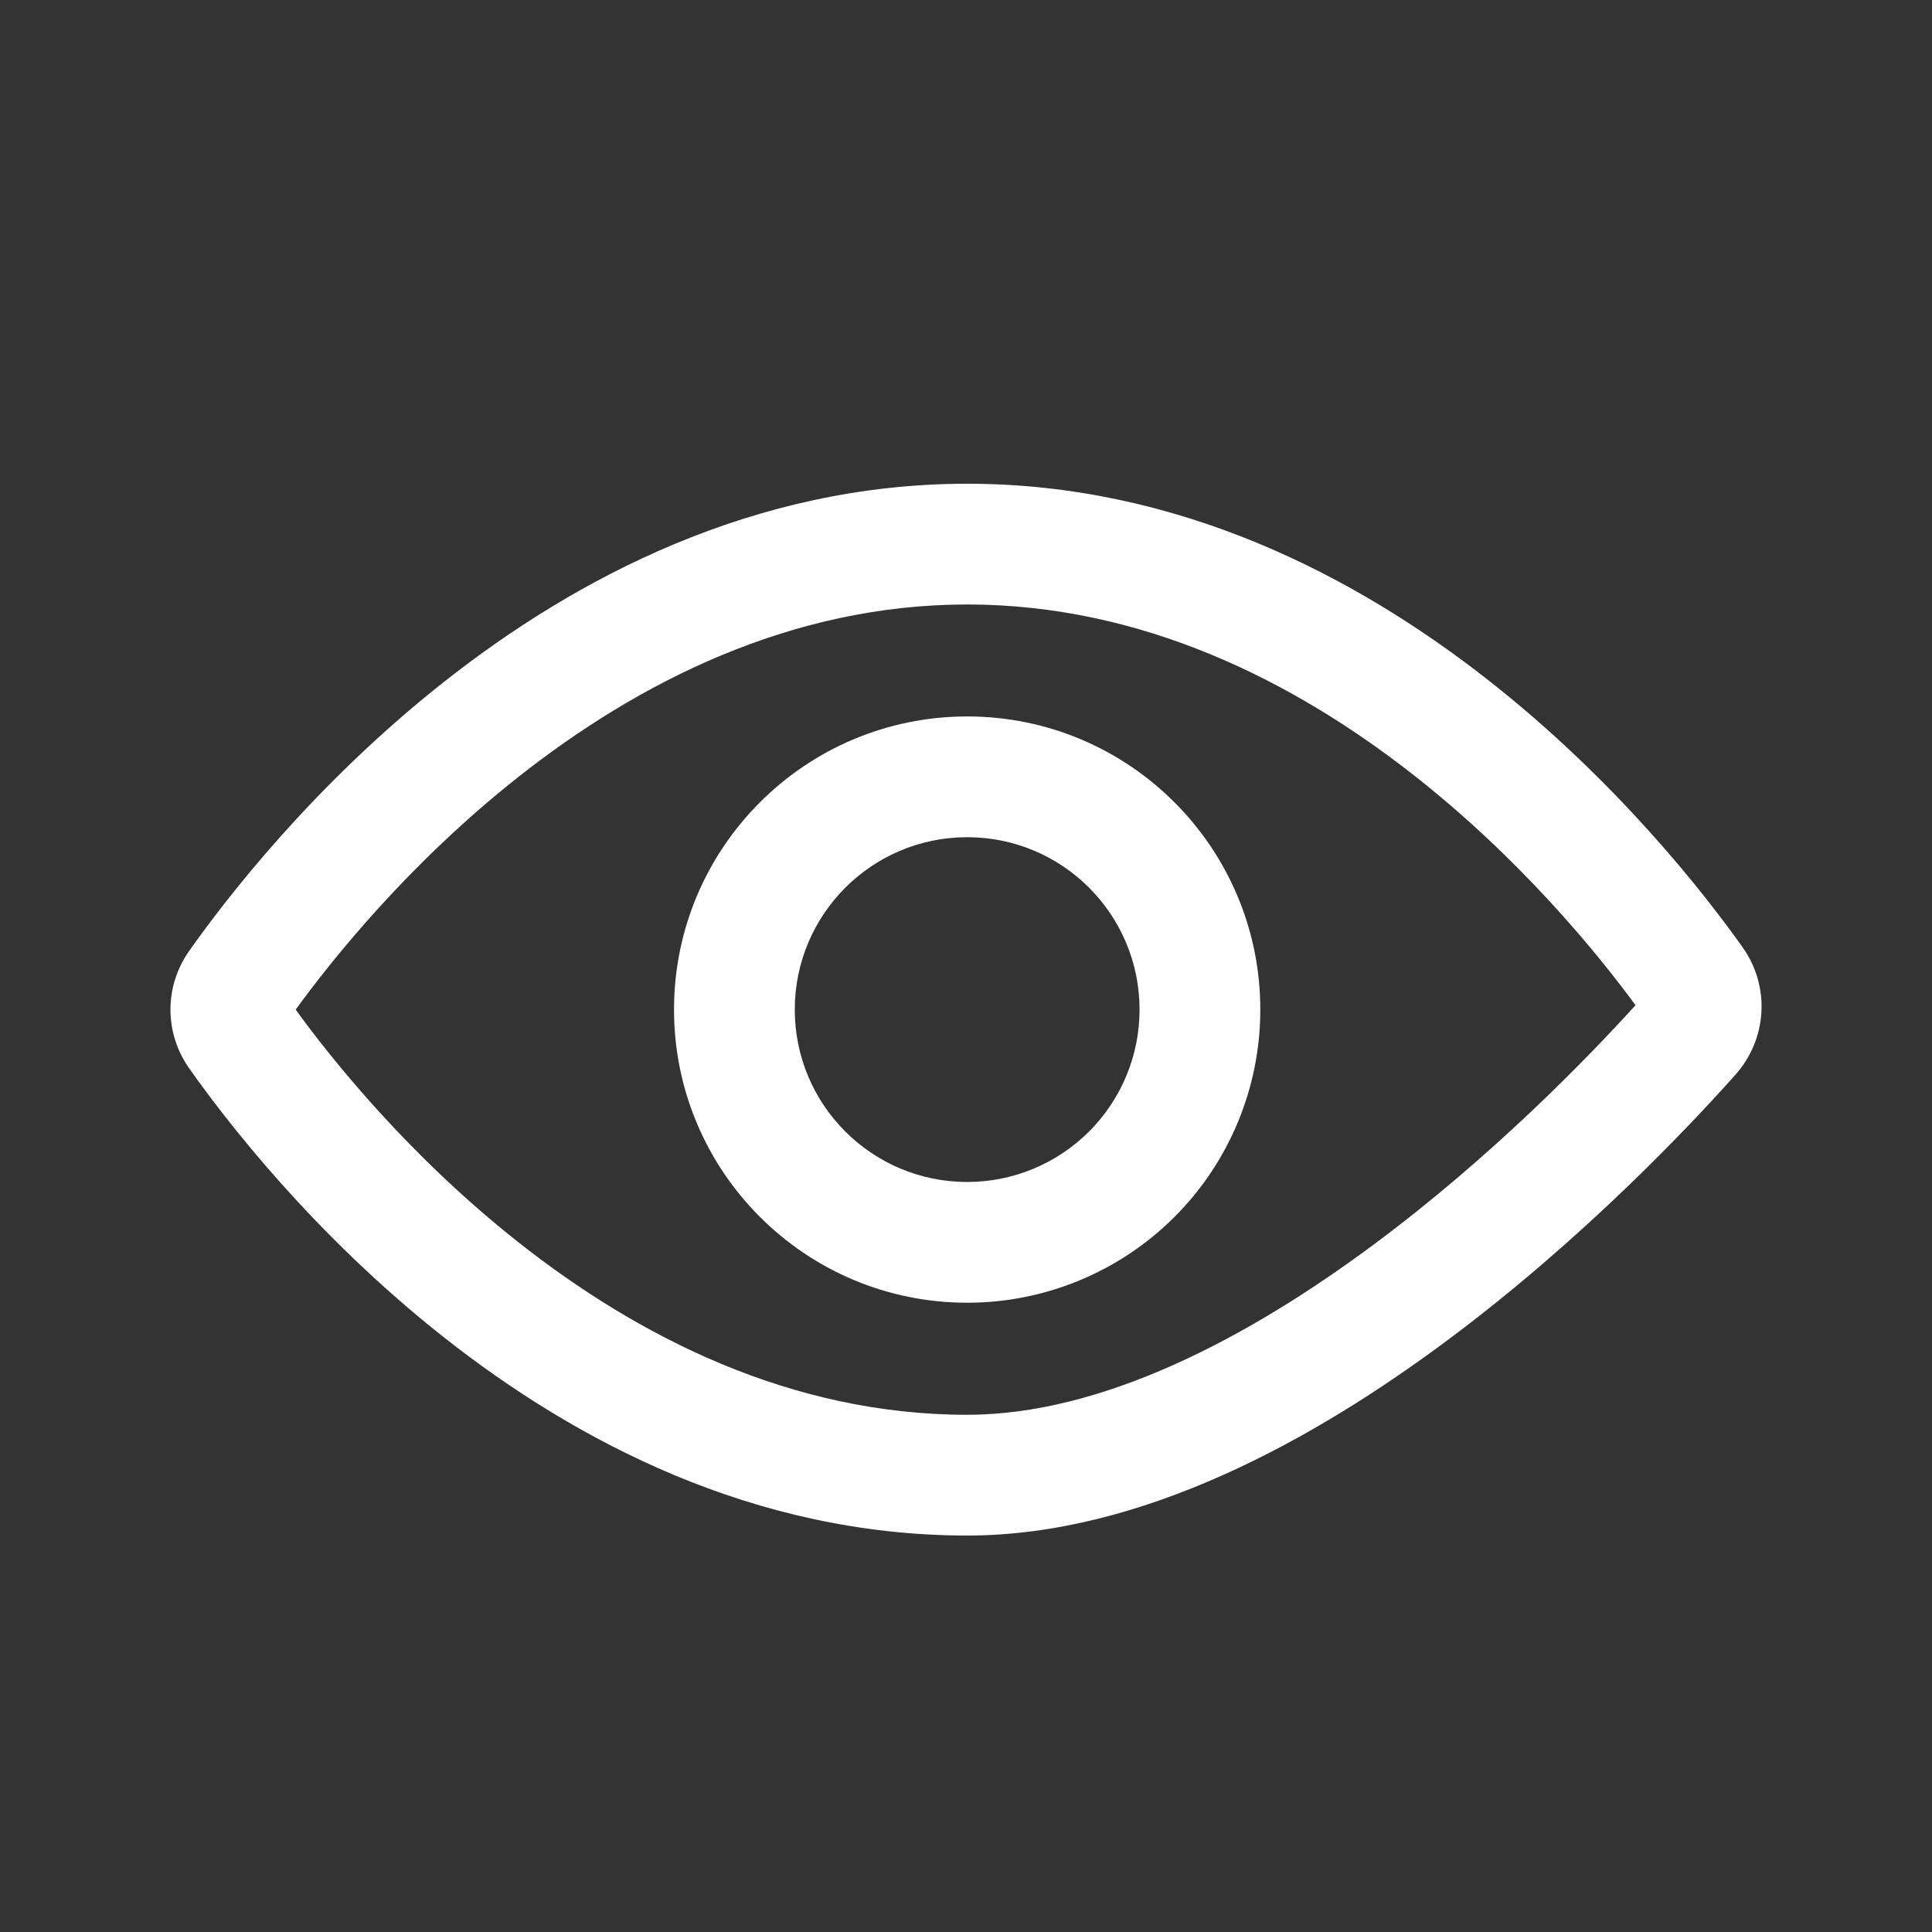
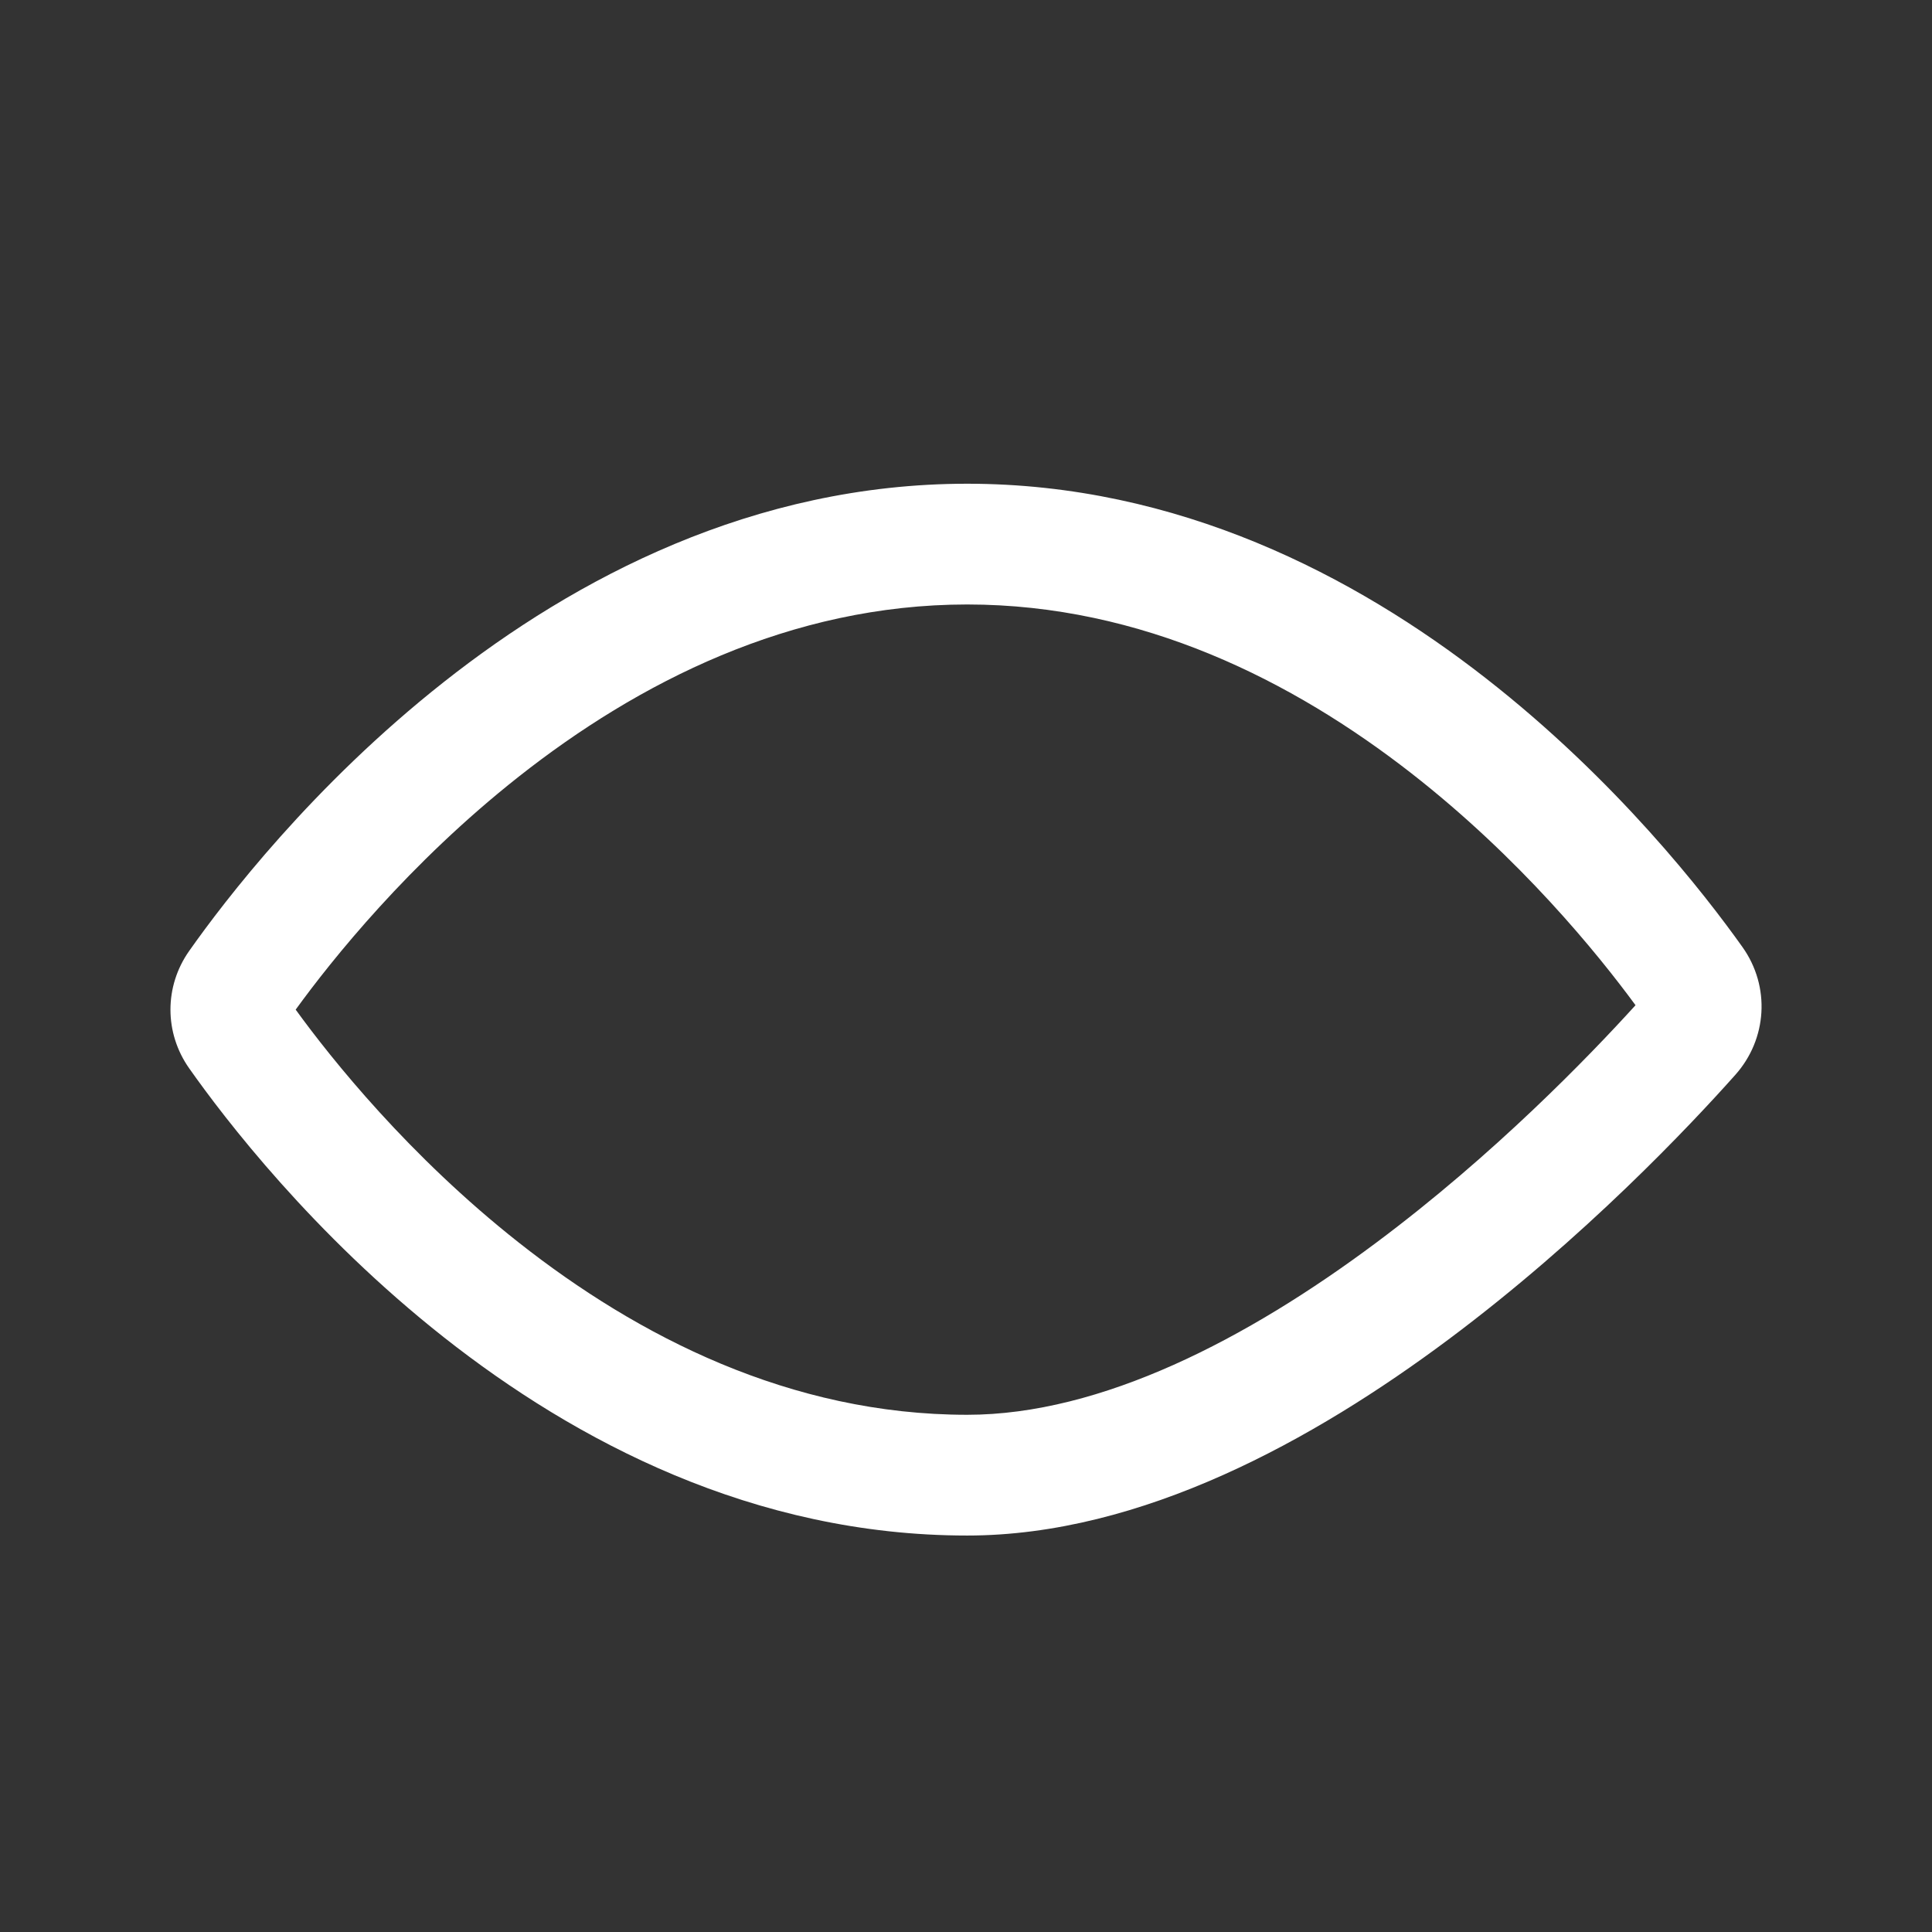
<svg xmlns="http://www.w3.org/2000/svg" width="24" height="24" viewBox="0 0 24 24" fill="none">
  <rect x="0" y="0" width="24" height="24" fill="#333333" stroke="none" />
-   <path fill-rule="evenodd" clip-rule="evenodd" d="M12.015 10.4C10.832 10.4 9.873 11.359 9.873 12.542C9.873 13.725 10.832 14.683 12.015 14.683C12.583 14.683 13.127 14.458 13.529 14.056C13.931 13.654 14.156 13.11 14.156 12.542C14.156 11.359 13.198 10.4 12.015 10.4ZM8.373 12.542C8.373 10.531 10.004 8.9 12.015 8.9C14.026 8.9 15.656 10.531 15.656 12.542C15.656 13.508 15.273 14.434 14.59 15.117C13.907 15.8 12.981 16.183 12.015 16.183C10.004 16.183 8.373 14.553 8.373 12.542Z" fill="white" />
  <path fill-rule="evenodd" clip-rule="evenodd" d="M3.673 12.542C4.119 13.157 5.079 14.359 6.445 15.436C7.92 16.599 9.815 17.575 12.015 17.575C13.682 17.575 15.495 16.632 17.093 15.439C18.558 14.347 19.741 13.122 20.317 12.487C19.848 11.848 18.885 10.661 17.53 9.604C16.062 8.46 14.187 7.509 12.015 7.509C9.815 7.509 7.92 8.484 6.445 9.647C5.079 10.724 4.119 11.927 3.673 12.542ZM5.516 8.47C7.145 7.185 9.36 6.009 12.015 6.009C14.637 6.009 16.83 7.156 18.452 8.421C20.076 9.687 21.18 11.11 21.645 11.764C21.996 12.257 21.952 12.91 21.556 13.353C21.004 13.973 19.679 15.382 17.99 16.642C16.325 17.884 14.183 19.075 12.015 19.075C9.36 19.075 7.145 17.898 5.516 16.614C3.886 15.329 2.789 13.894 2.35 13.271C2.04 12.831 2.04 12.253 2.35 11.813C2.789 11.19 3.886 9.755 5.516 8.47Z" fill="white" />
</svg>